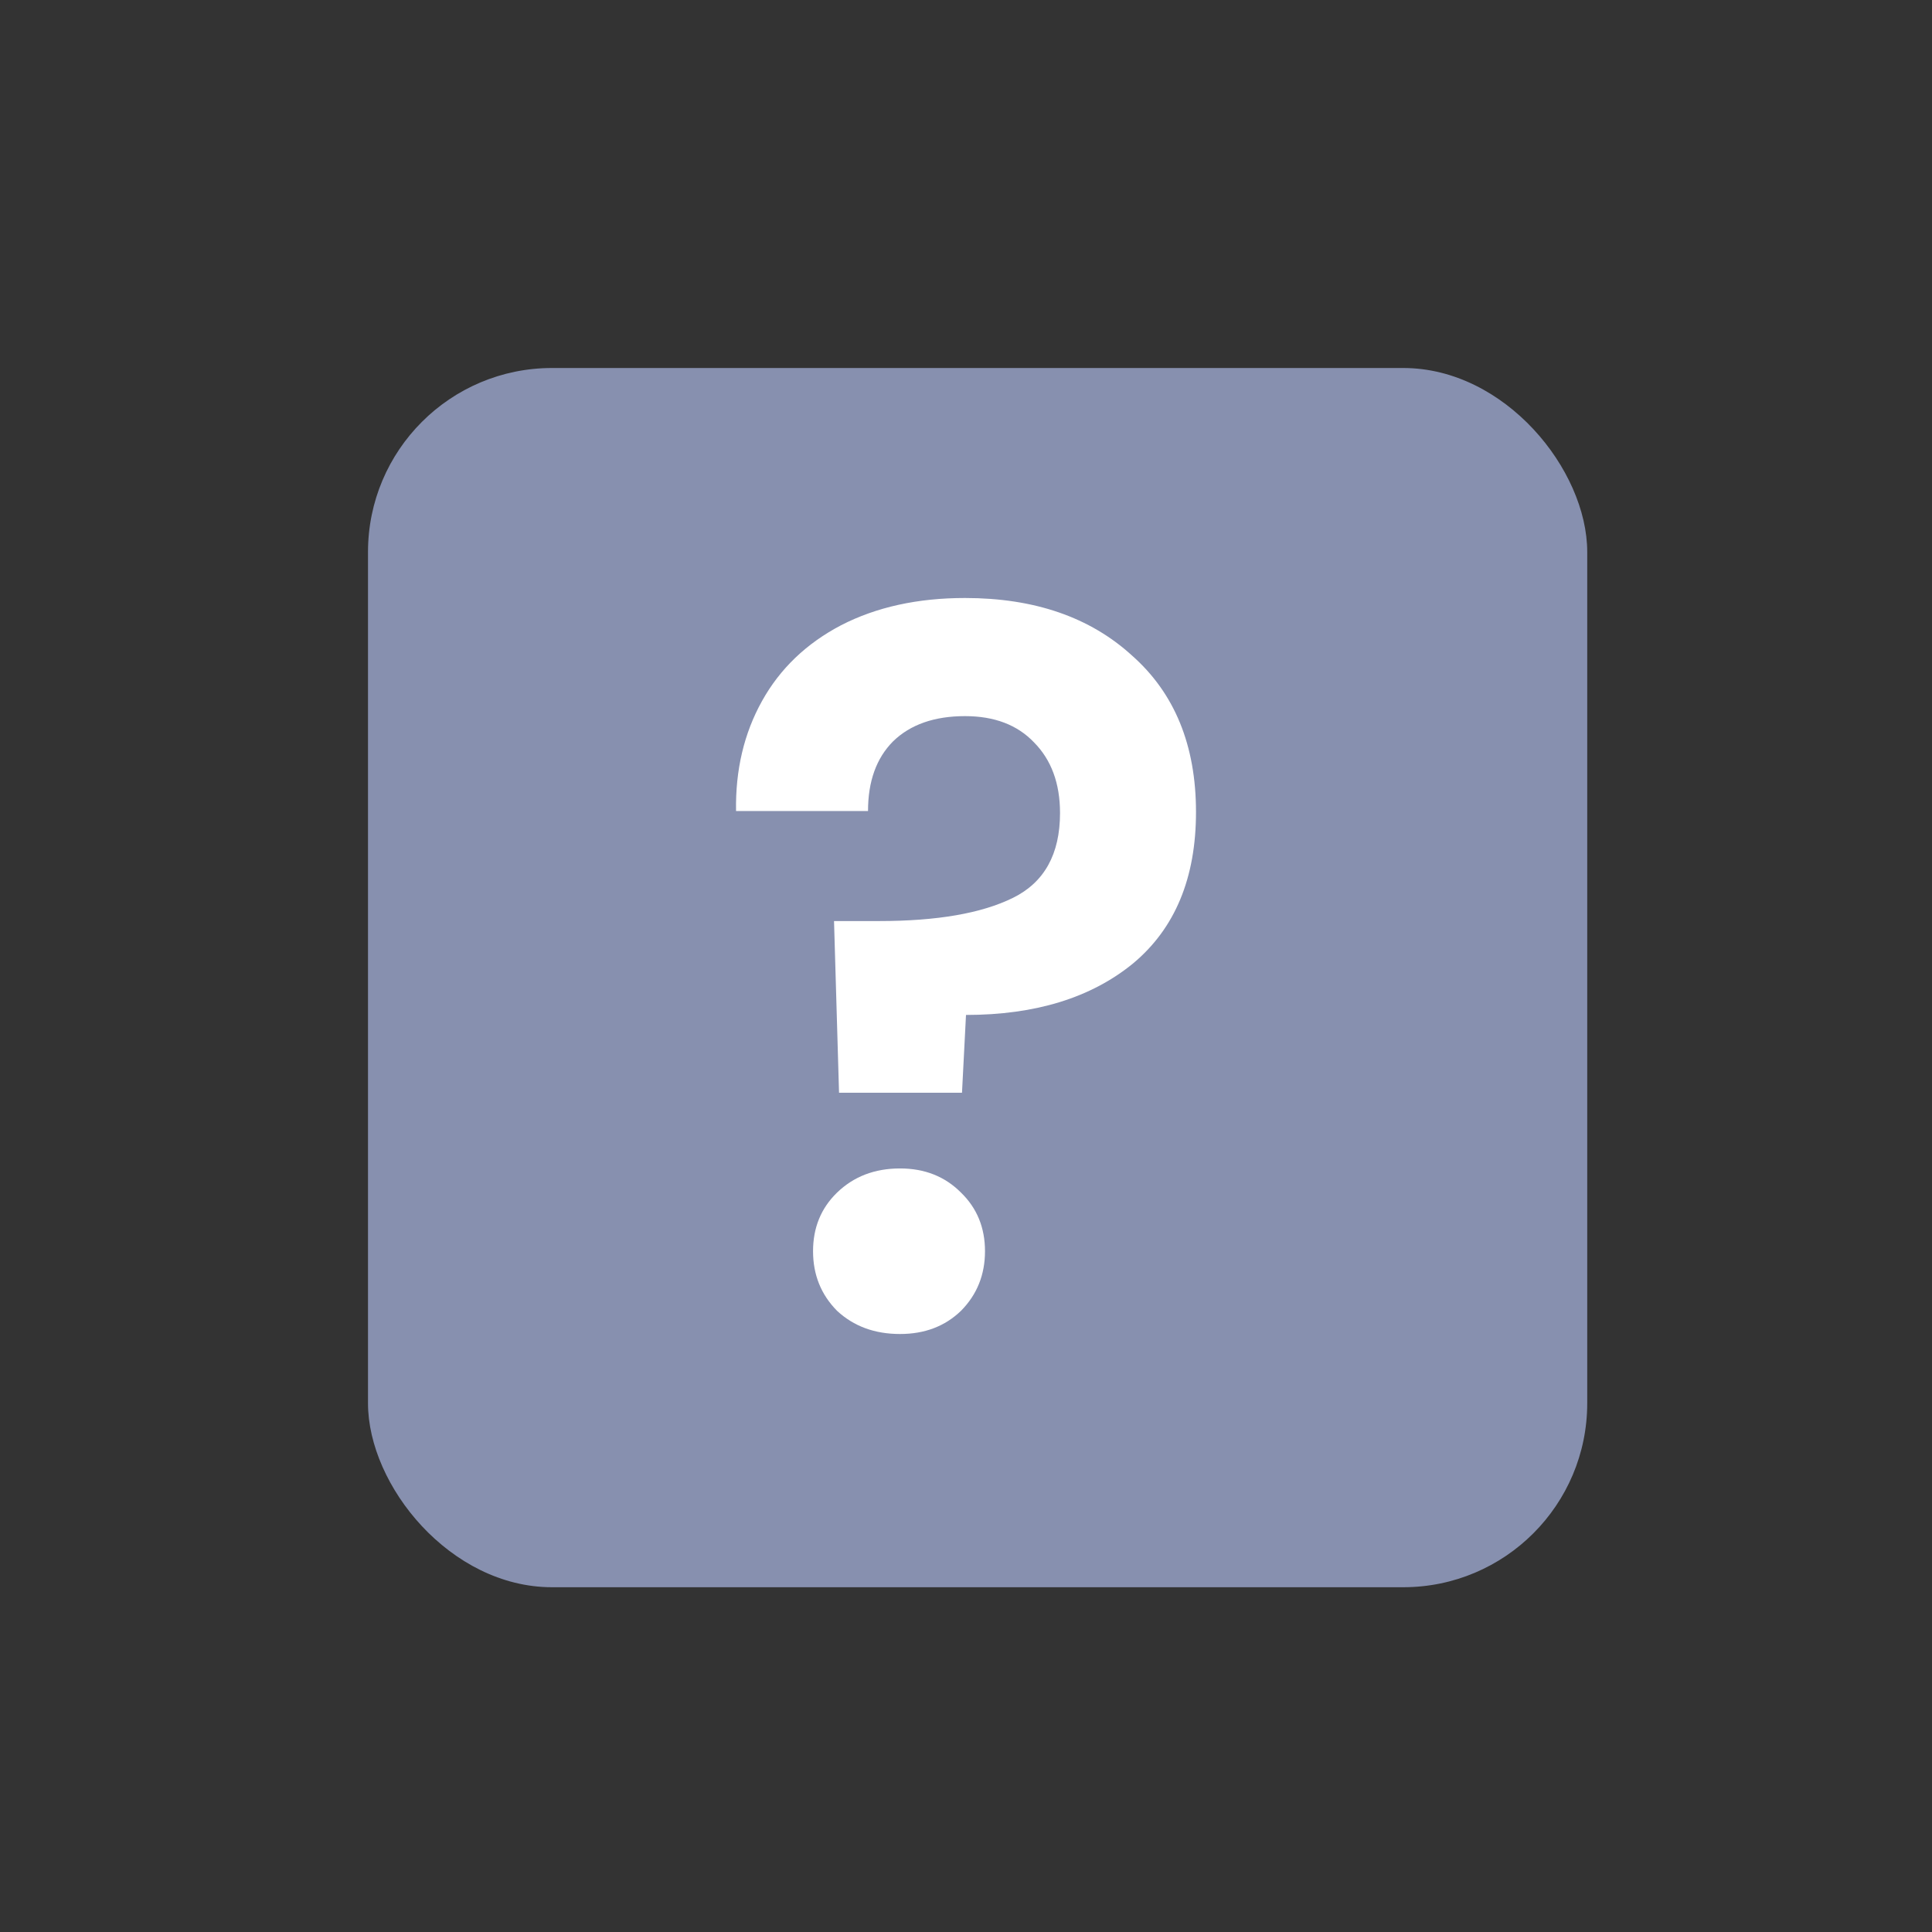
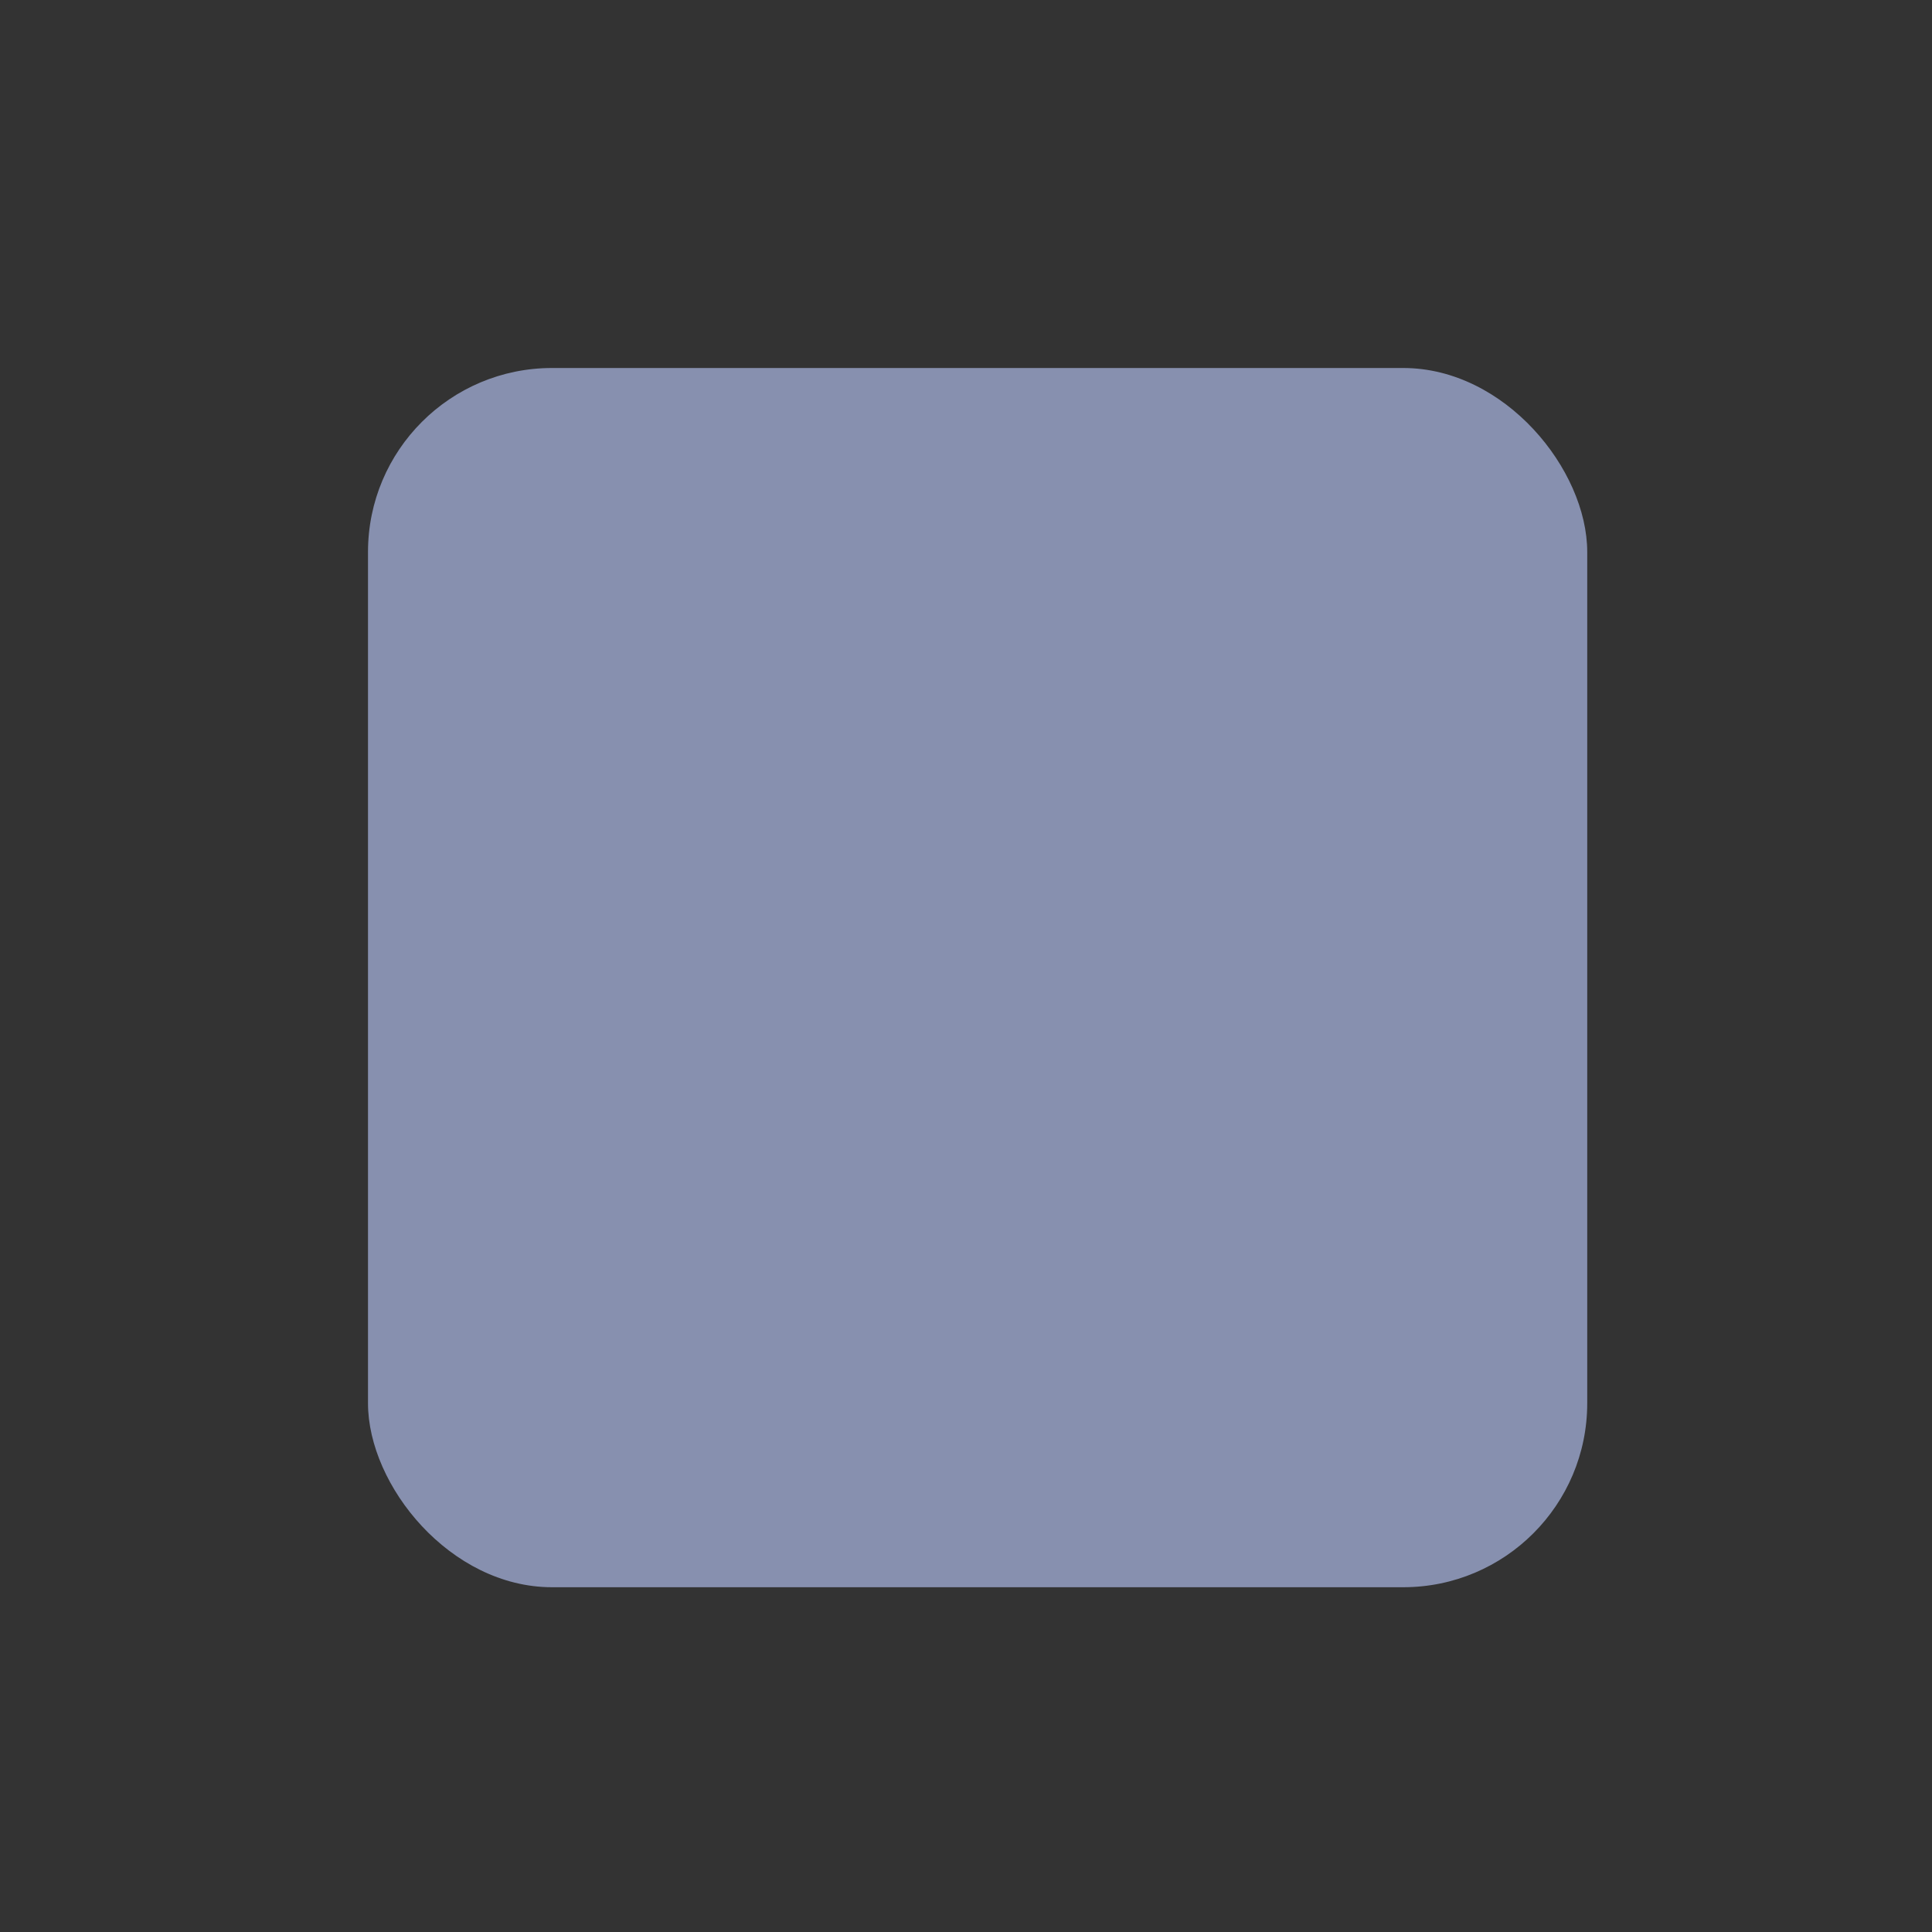
<svg xmlns="http://www.w3.org/2000/svg" width="42" height="42" viewBox="0 0 42 42" fill="none">
  <rect x="0" y="0" width="42" height="42" fill="#333333" stroke="none" />
  <rect x="8" y="8" width="26.505" height="26.505" rx="4" fill="#8790AF" />
-   <path d="M20.979 13C22.486 13 23.696 13.417 24.609 14.251C25.536 15.07 26 16.204 26 17.653C26 19.087 25.544 20.184 24.631 20.945C23.718 21.691 22.508 22.064 21 22.064L20.913 23.755H18.24L18.131 20.023H19.109C20.37 20.023 21.341 19.855 22.022 19.518C22.703 19.182 23.044 18.567 23.044 17.675C23.044 17.031 22.855 16.519 22.479 16.139C22.116 15.758 21.616 15.568 20.979 15.568C20.312 15.568 19.79 15.751 19.414 16.117C19.051 16.482 18.87 16.987 18.87 17.631H16.001C15.986 16.738 16.175 15.941 16.566 15.239C16.957 14.536 17.53 13.988 18.283 13.593C19.051 13.197 19.95 13 20.979 13ZM19.566 29C19.015 29 18.558 28.832 18.196 28.495C17.849 28.144 17.675 27.712 17.675 27.2C17.675 26.688 17.849 26.264 18.196 25.927C18.558 25.576 19.015 25.401 19.566 25.401C20.102 25.401 20.544 25.576 20.892 25.927C21.239 26.264 21.413 26.688 21.413 27.2C21.413 27.712 21.239 28.144 20.892 28.495C20.544 28.832 20.102 29 19.566 29Z" fill="white" />
</svg>